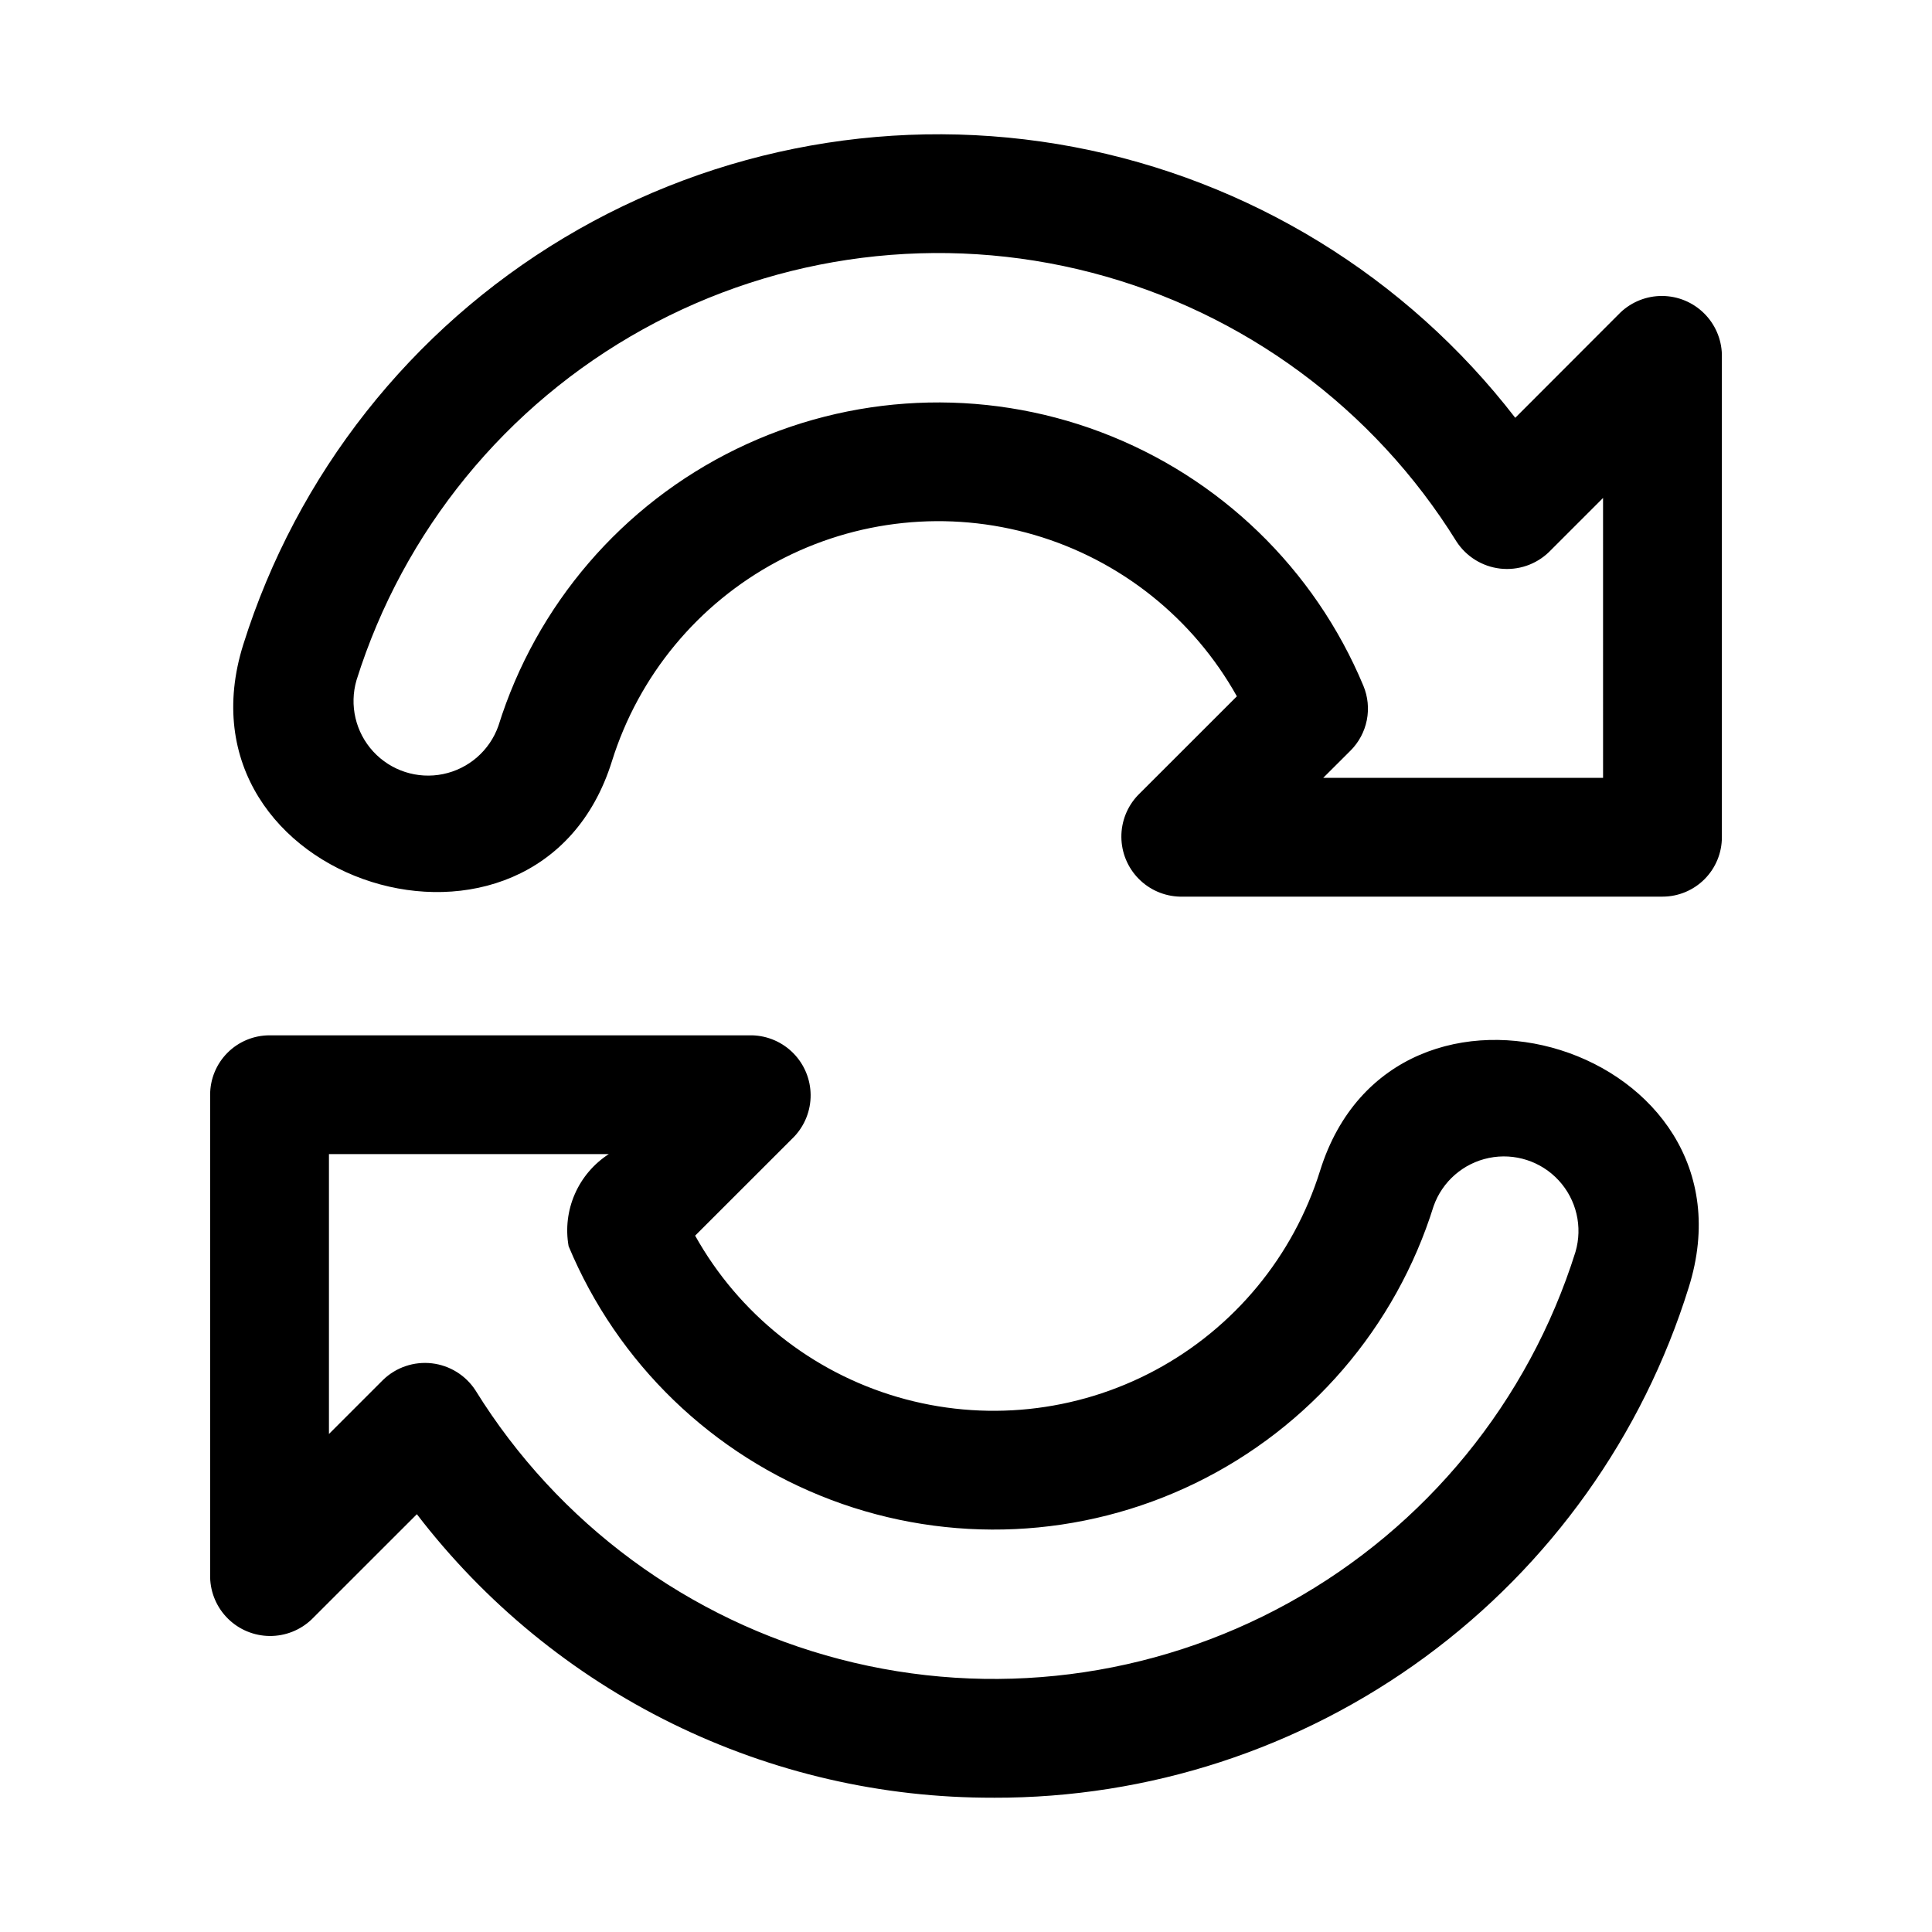
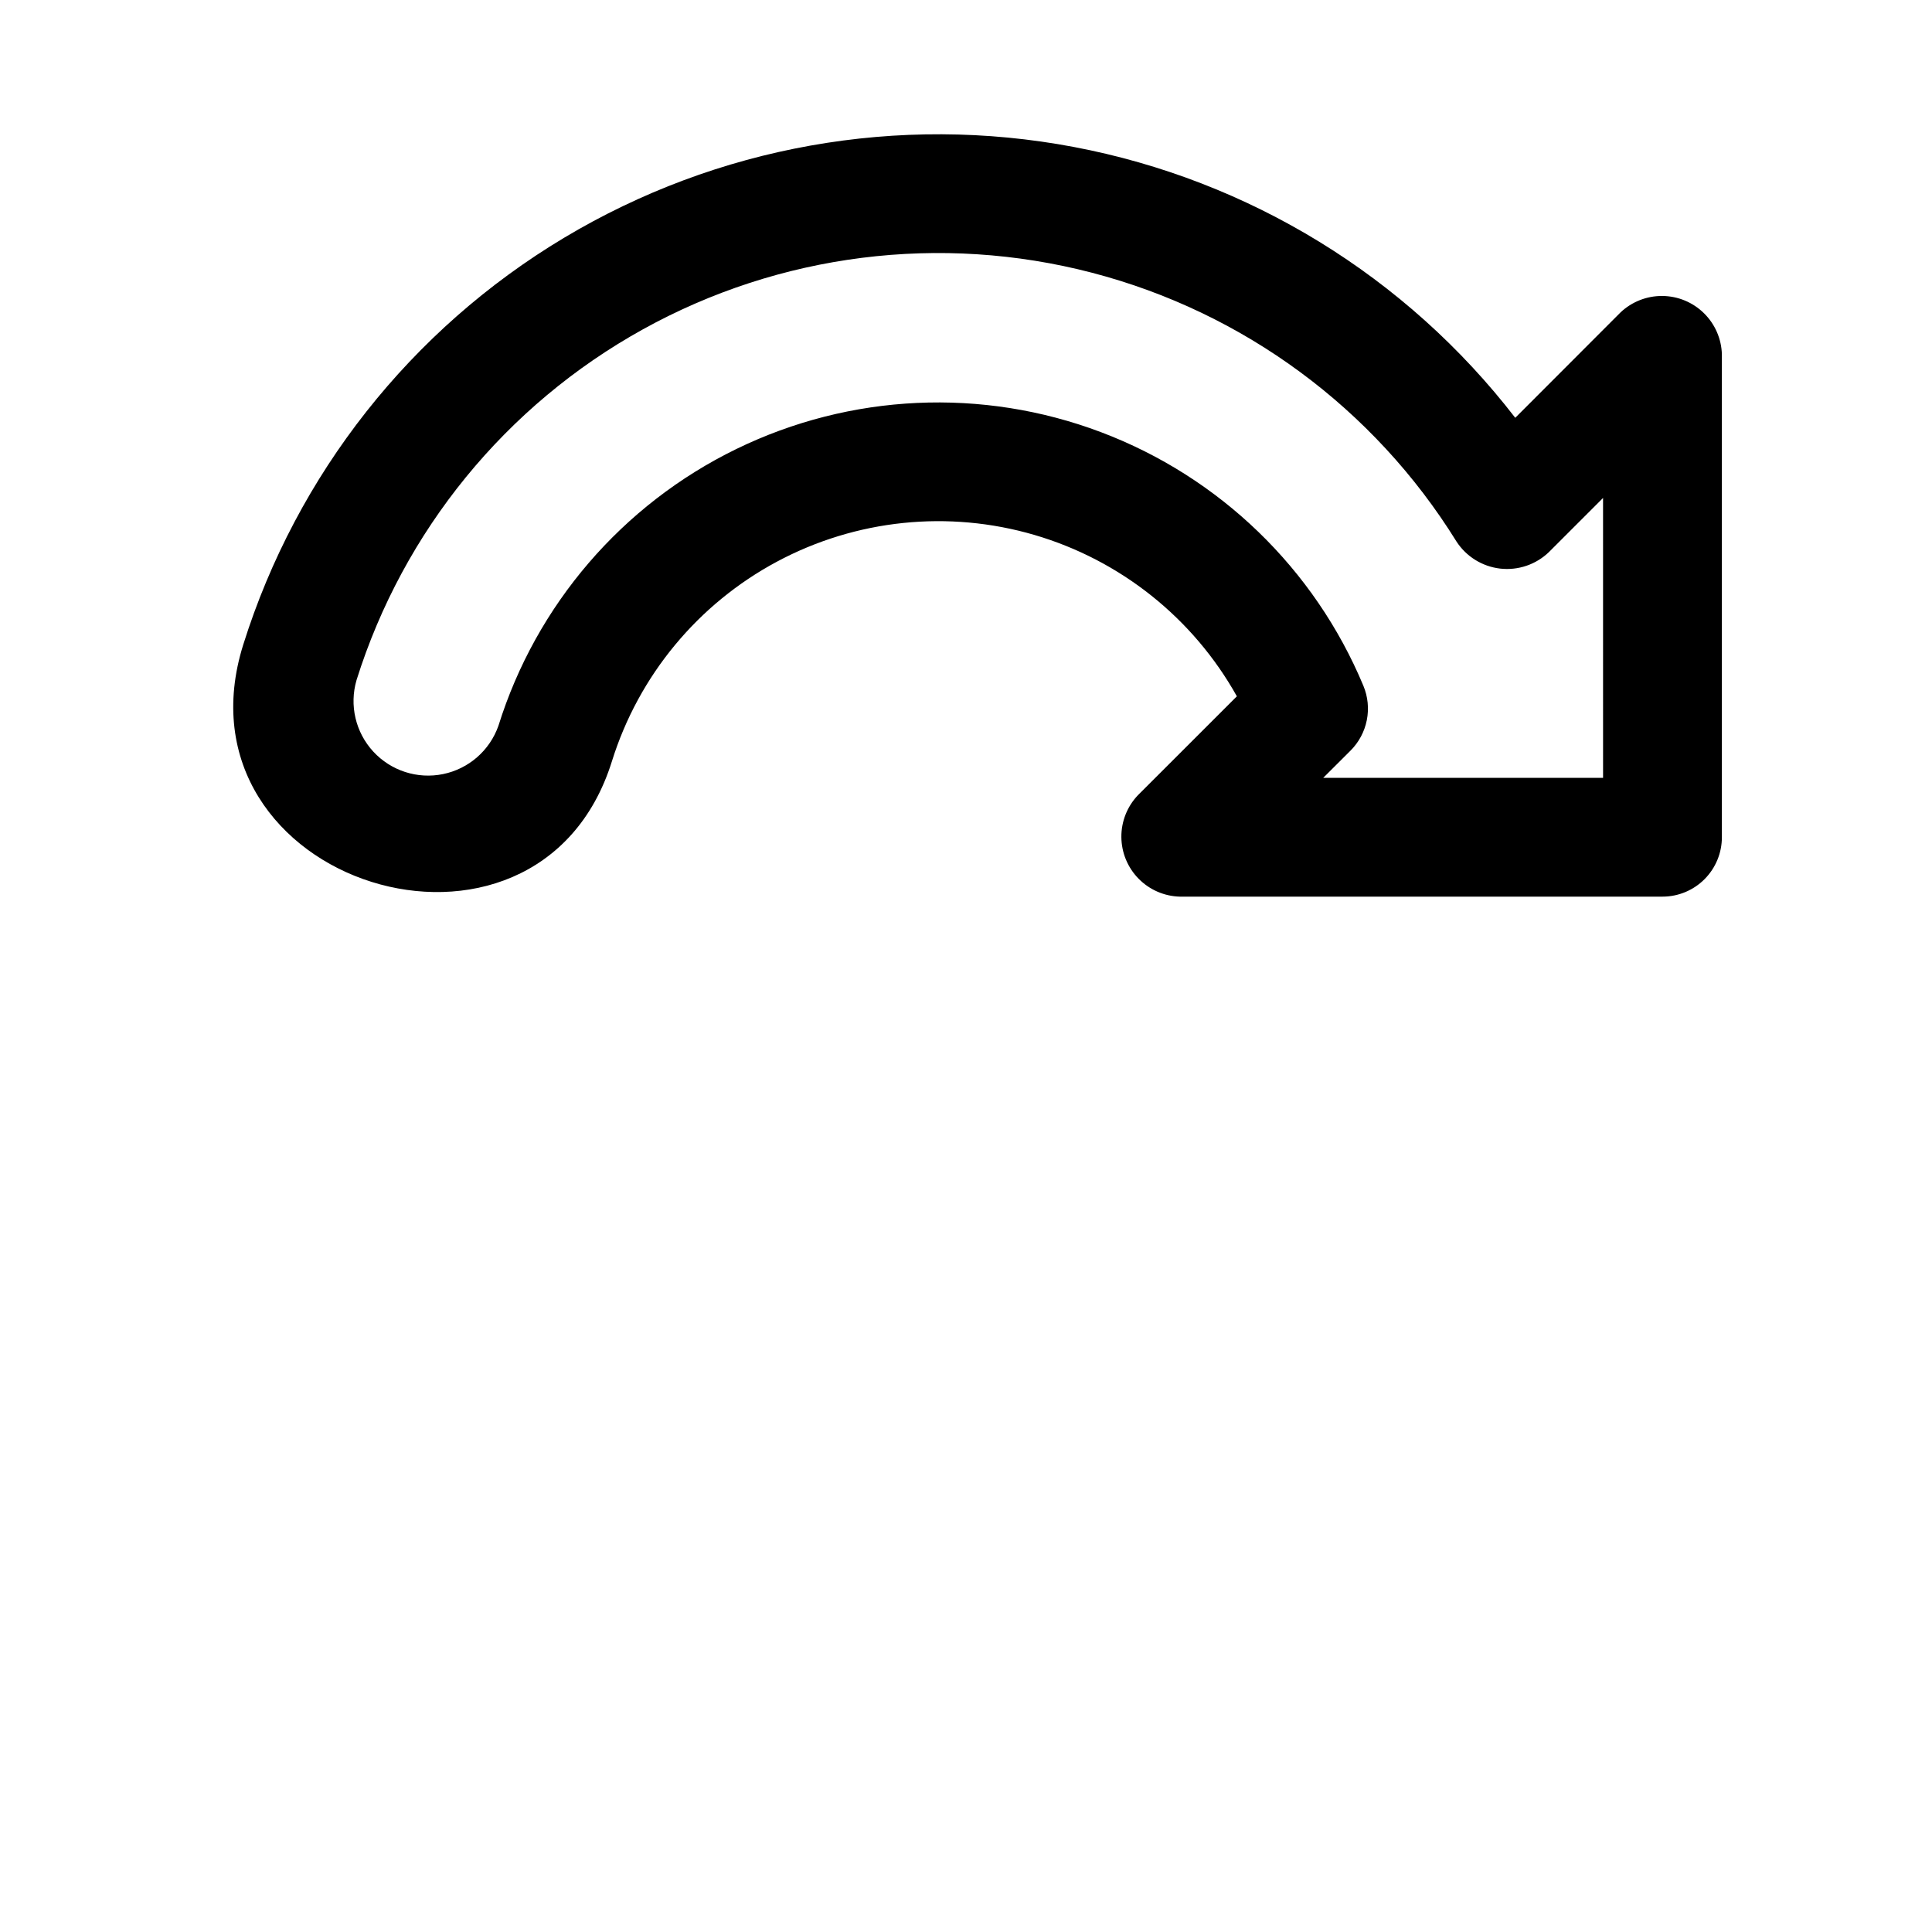
<svg xmlns="http://www.w3.org/2000/svg" fill="#000000" width="800px" height="800px" version="1.1" viewBox="144 144 512 512">
  <g>
    <path d="m584.57 381.62h-127.89c-4.125-0.105-8.047-1.809-10.941-4.754-2.894-2.941-4.531-6.894-4.566-11.023-0.035-4.125 1.535-8.105 4.379-11.098l26.23-26.215c-11.59-20.734-30.855-36.09-53.652-42.766-22.797-6.672-47.301-4.129-68.242 7.086-20.938 11.215-36.637 30.199-43.719 52.875-19.68 63.07-117.66 32.527-97.691-30.938 14.176-45.117 44.418-83.461 84.988-107.76 40.57-24.301 88.645-32.867 135.11-24.078 46.465 8.793 88.09 34.332 116.98 71.773l27.883-27.914c2.992-2.84 6.973-4.41 11.102-4.375 4.125 0.035 8.078 1.672 11.02 4.566 2.945 2.891 4.648 6.816 4.754 10.941v127.92c0.004 4.176-1.652 8.184-4.606 11.141-2.953 2.957-6.957 4.617-11.137 4.617zm-89.898-31.488h74.156l-0.004-74.168-14.344 14.344 0.004-0.004c-3.438 3.316-8.18 4.922-12.922 4.379-4.746-0.547-9-3.188-11.594-7.195-21.855-35.25-56.434-60.746-96.57-71.207-40.133-10.461-82.754-5.09-119.04 15.008-36.285 20.094-63.449 53.371-75.875 92.945-1.945 6.652-0.266 13.84 4.43 18.938 4.695 5.098 11.719 7.363 18.508 5.969 6.793-1.395 12.352-6.246 14.66-12.785 10.02-32.09 32.828-58.629 63.047-73.359s65.176-16.352 96.629-4.473c31.453 11.875 56.613 36.195 69.555 67.223 1.195 2.879 1.512 6.051 0.902 9.105-0.609 3.059-2.109 5.867-4.316 8.07z" />
-     <path d="m407.32 620.41c-29.543 0.094-58.707-6.637-85.219-19.672-26.512-13.031-49.656-32.012-67.625-55.457l-27.914 27.898c-2.992 2.844-6.973 4.41-11.098 4.375-4.129-0.035-8.082-1.672-11.023-4.562-2.945-2.894-4.648-6.816-4.754-10.945v-127.93c0-4.176 1.66-8.18 4.609-11.133 2.953-2.953 6.957-4.613 11.133-4.613h127.89c4.125 0.105 8.051 1.812 10.941 4.754 2.894 2.945 4.531 6.894 4.566 11.023 0.035 4.125-1.535 8.105-4.379 11.098l-26.23 26.215h0.004c11.586 20.734 30.852 36.094 53.648 42.766 22.797 6.672 47.301 4.129 68.242-7.086 20.938-11.211 36.641-30.199 43.719-52.871 19.68-63.07 117.66-32.527 97.691 30.938-12.215 39.266-36.699 73.586-69.848 97.918-33.152 24.336-73.23 37.402-114.36 37.289zm-137.29-107.91c21.855 35.254 56.43 60.75 96.566 71.211 40.133 10.465 82.754 5.094 119.04-15 36.285-20.094 63.453-53.371 75.879-92.941 1.949-6.652 0.266-13.836-4.43-18.934-4.695-5.102-11.719-7.363-18.508-5.969-6.789 1.395-12.352 6.242-14.66 12.781-10.016 32.09-32.828 58.633-63.047 73.363s-65.176 16.348-96.629 4.473c-31.449-11.879-56.613-36.195-69.555-67.227-0.824-4.66-0.254-9.465 1.641-13.805 1.891-4.34 5.023-8.027 9-10.598h-74.152v74.172l14.344-14.344c3.434-3.324 8.176-4.93 12.922-4.387 4.746 0.547 9 3.191 11.59 7.203z" />
  </g>
</svg>